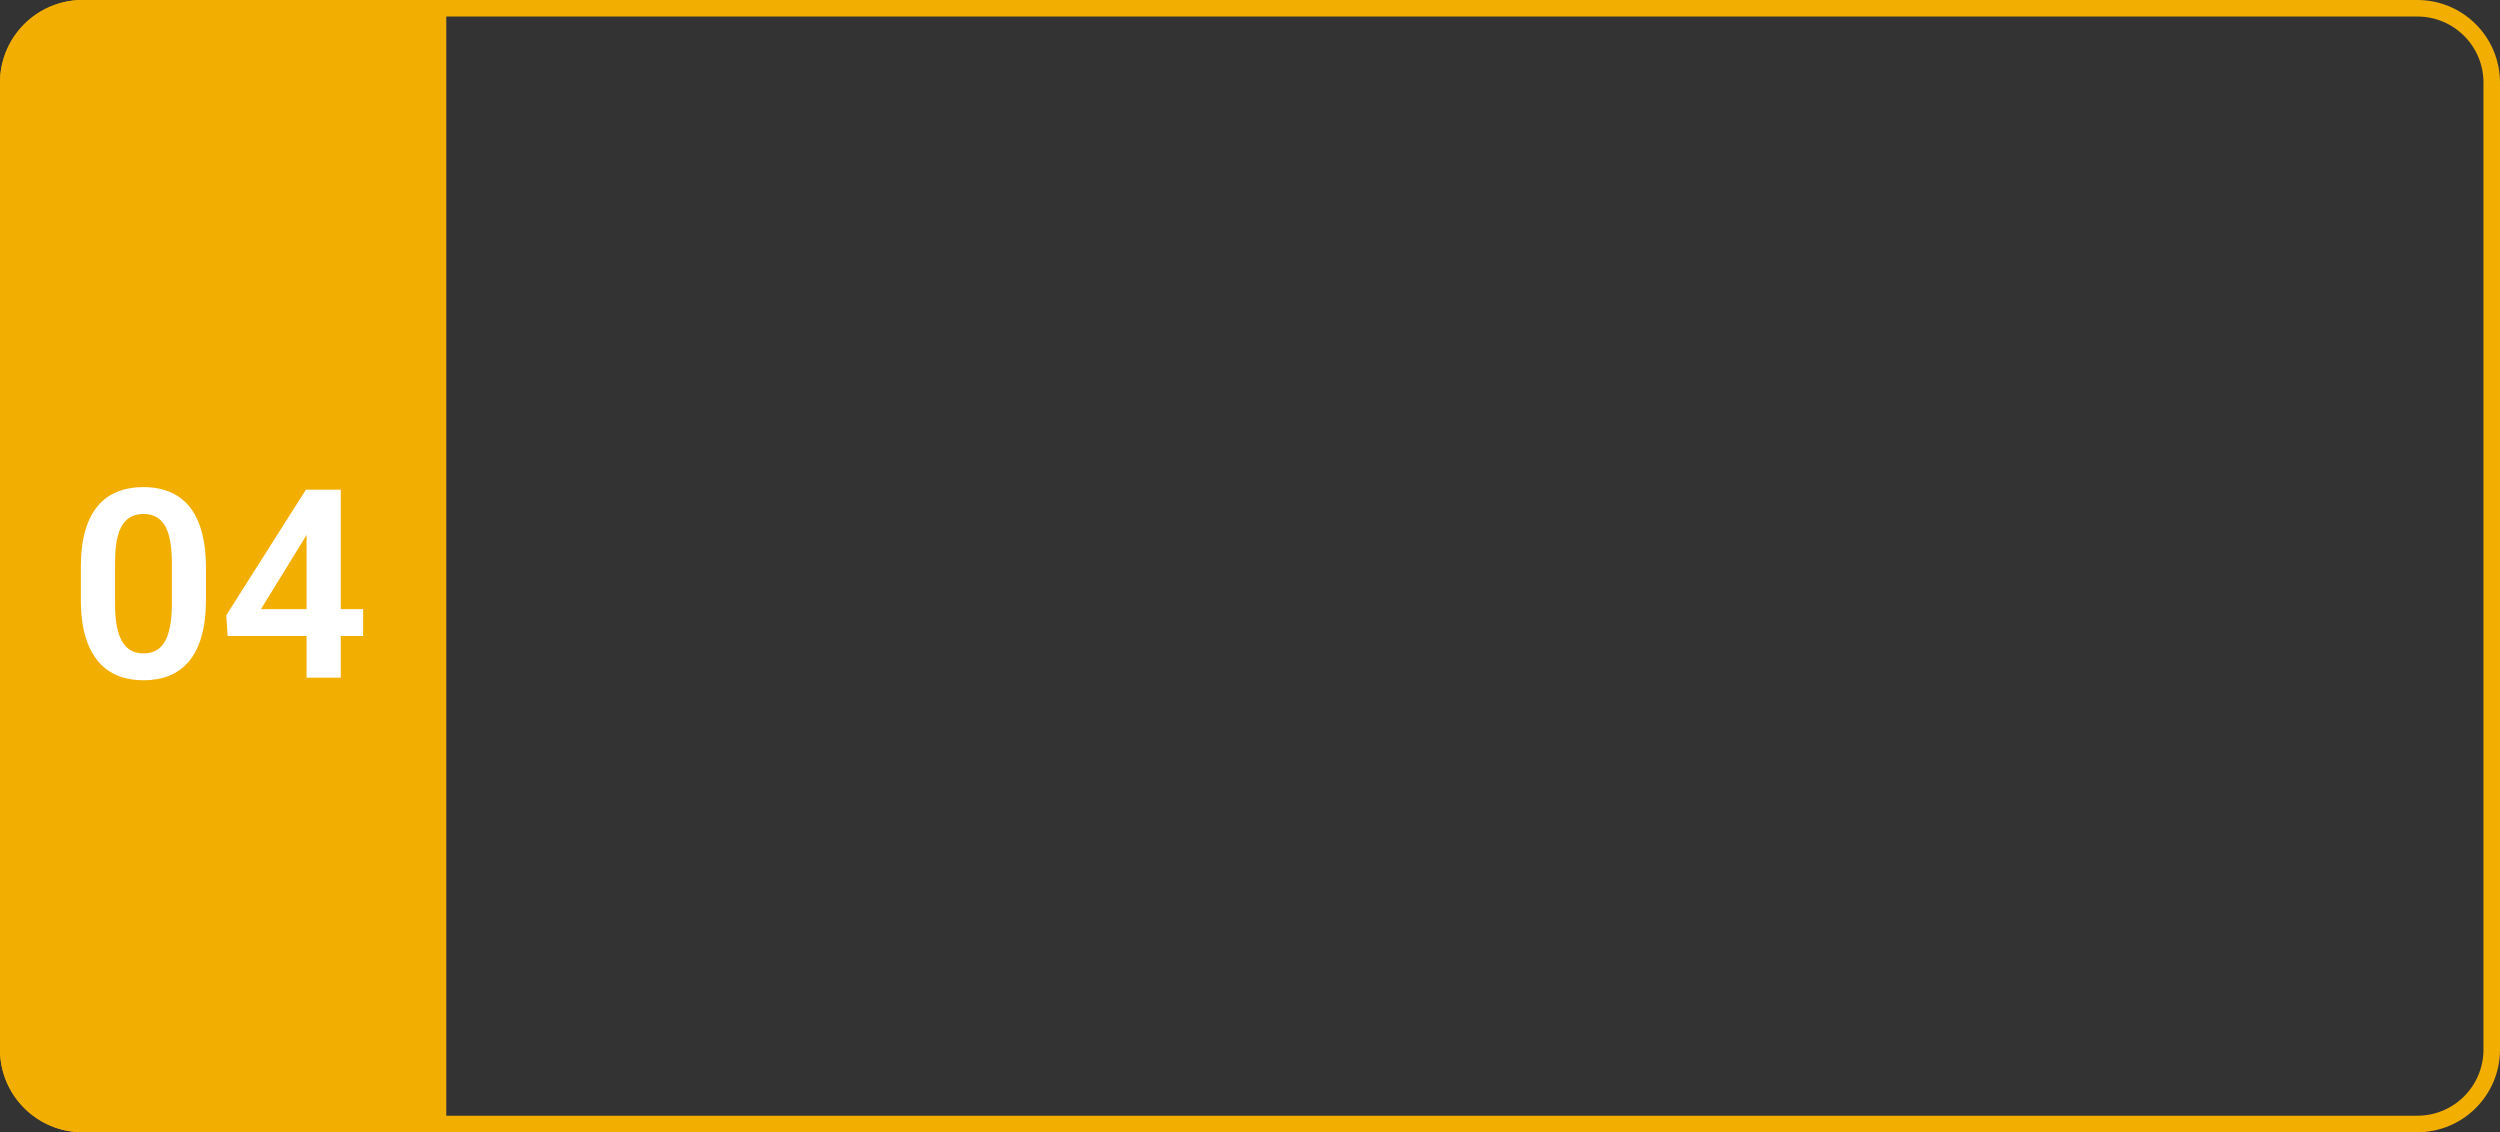
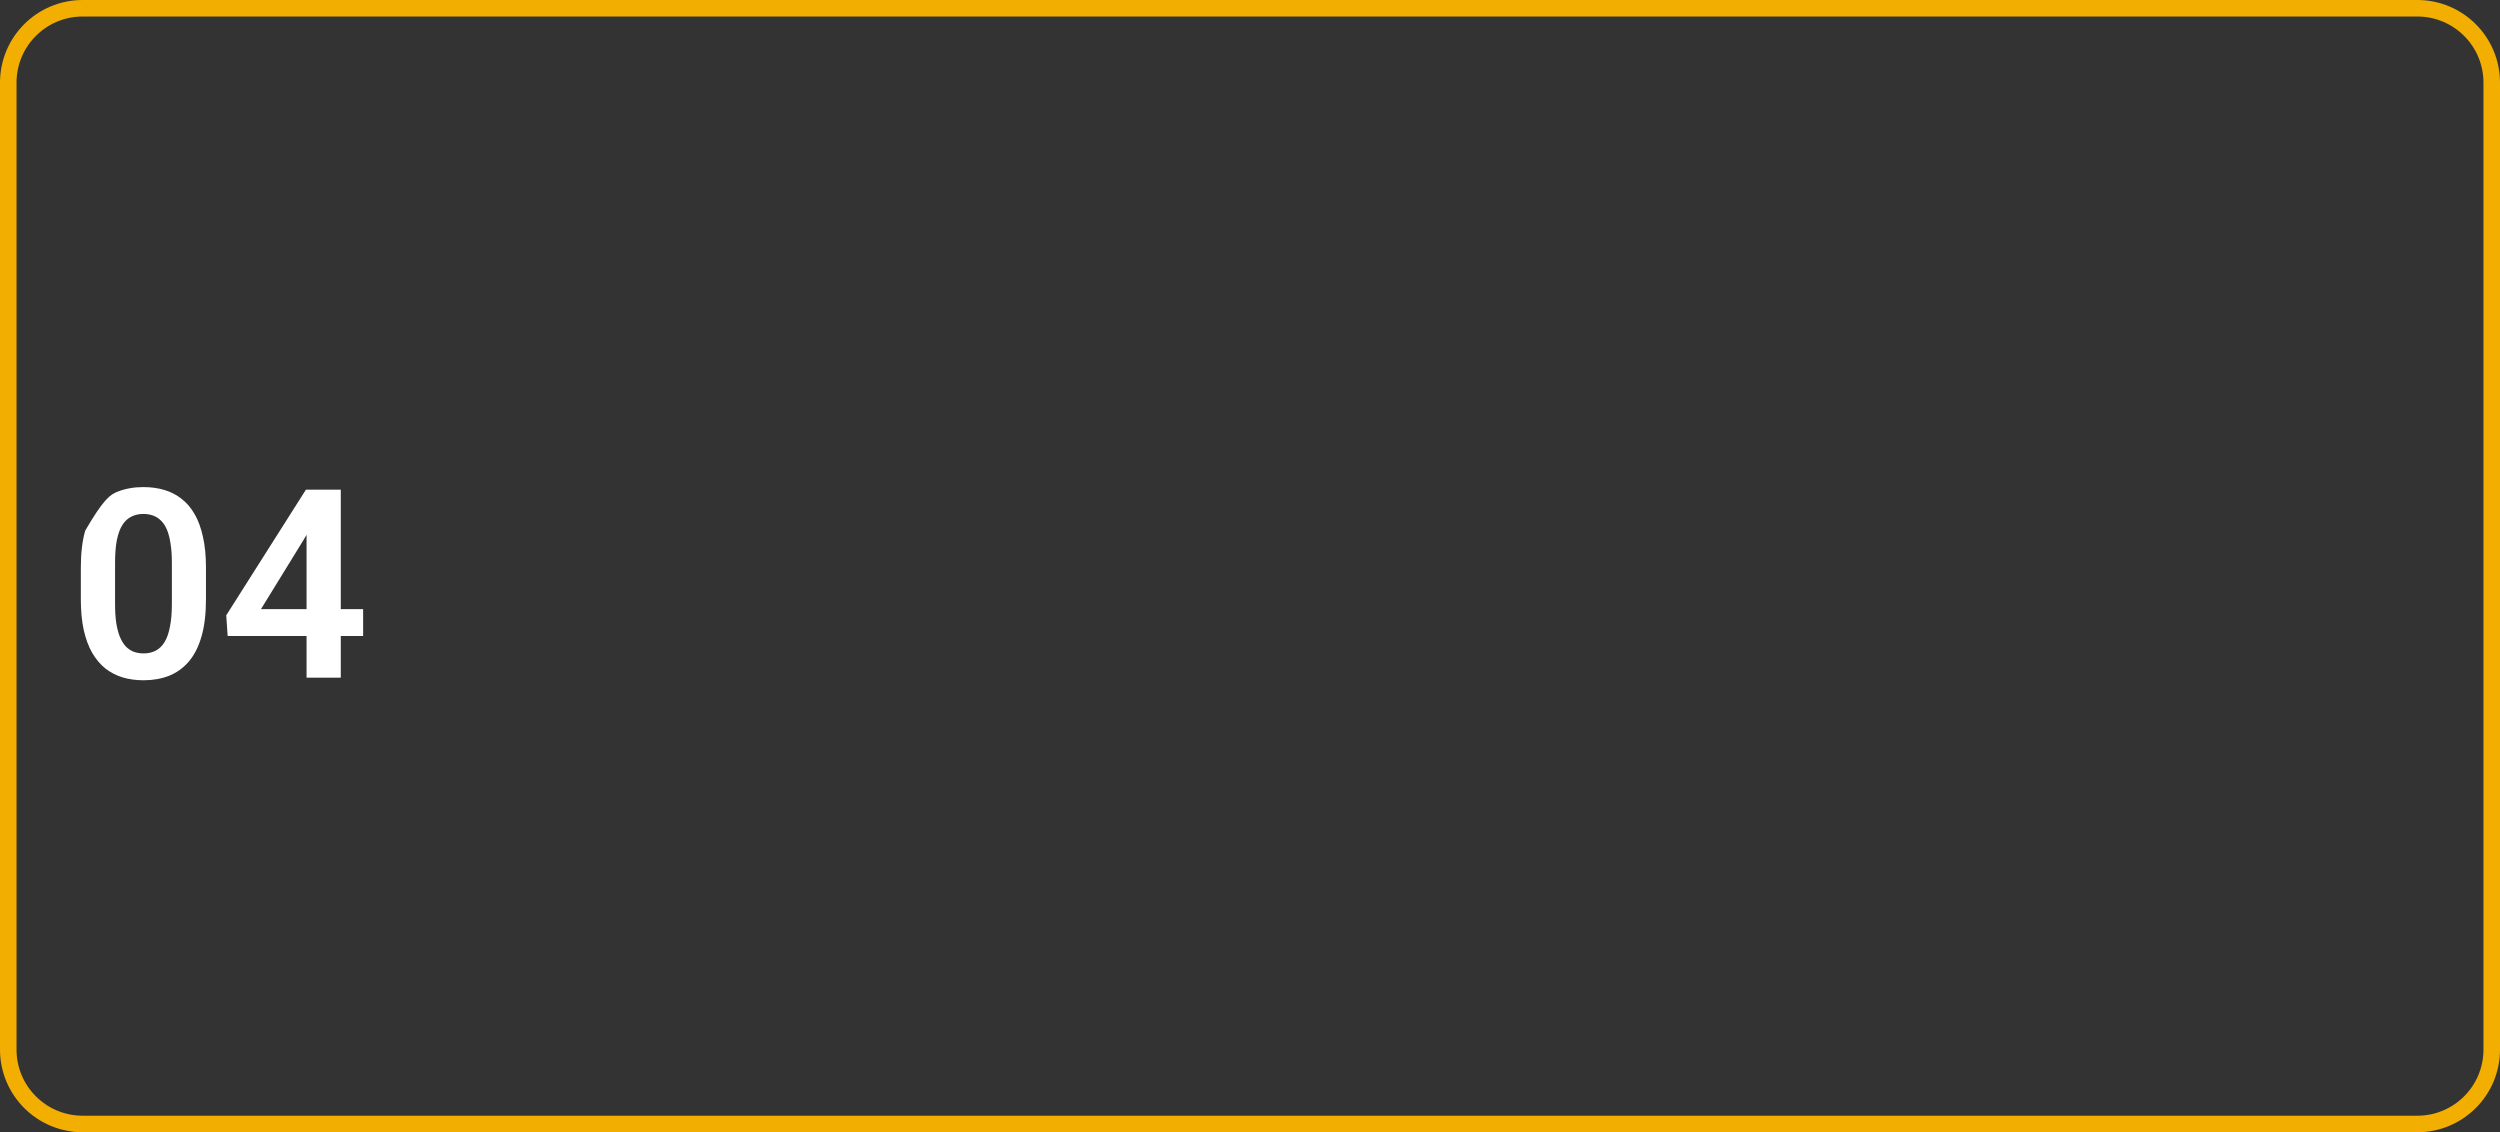
<svg xmlns="http://www.w3.org/2000/svg" width="605" height="274" viewBox="0 0 605 274" fill="none">
  <rect x="0" y="0" width="605" height="274" fill="#333333" stroke="none" />
  <path d="M20 2H585C594.941 2 603 10.059 603 20V254C603 263.941 594.941 272 585 272H20C10.059 272 2 263.941 2 254V20C2 10.059 10.059 2 20 2Z" stroke="#F2AF02" stroke-width="4" />
-   <path d="M20 2H106V272H20C10.059 272 2 263.941 2 254V20C2 10.059 10.059 2 20 2Z" fill="#F2AF02" stroke="#F2AF02" stroke-width="4" />
-   <path d="M49.844 137.344V145C49.844 148.5 49.49 151.49 48.781 153.969C48.073 156.448 47.052 158.479 45.719 160.062C44.385 161.625 42.792 162.781 40.938 163.531C39.083 164.26 37.021 164.625 34.75 164.625C32.938 164.625 31.25 164.396 29.688 163.938C28.125 163.458 26.719 162.729 25.469 161.75C24.24 160.75 23.177 159.479 22.281 157.938C21.406 156.396 20.729 154.552 20.25 152.406C19.792 150.26 19.562 147.792 19.562 145V137.344C19.562 133.844 19.917 130.865 20.625 128.406C21.354 125.948 22.385 123.938 23.719 122.375C25.052 120.812 26.646 119.677 28.5 118.969C30.354 118.24 32.417 117.875 34.688 117.875C36.521 117.875 38.208 118.104 39.75 118.562C41.312 119.021 42.708 119.74 43.938 120.719C45.188 121.677 46.25 122.927 47.125 124.469C48 125.99 48.667 127.823 49.125 129.969C49.604 132.094 49.844 134.552 49.844 137.344ZM41.594 146.125V136.188C41.594 134.438 41.49 132.917 41.281 131.625C41.094 130.312 40.812 129.198 40.438 128.281C40.062 127.365 39.594 126.625 39.031 126.062C38.469 125.479 37.823 125.052 37.094 124.781C36.365 124.51 35.562 124.375 34.688 124.375C33.604 124.375 32.635 124.594 31.781 125.031C30.927 125.448 30.208 126.115 29.625 127.031C29.042 127.948 28.594 129.167 28.281 130.688C27.99 132.188 27.844 134.021 27.844 136.188V146.125C27.844 147.875 27.938 149.406 28.125 150.719C28.333 152.031 28.625 153.156 29 154.094C29.396 155.031 29.865 155.802 30.406 156.406C30.969 156.99 31.615 157.427 32.344 157.719C33.073 157.99 33.875 158.125 34.75 158.125C35.854 158.125 36.823 157.906 37.656 157.469C38.51 157.031 39.229 156.344 39.812 155.406C40.396 154.448 40.833 153.208 41.125 151.688C41.438 150.146 41.594 148.292 41.594 146.125Z" fill="white" />
+   <path d="M49.844 137.344V145C49.844 148.5 49.49 151.49 48.781 153.969C48.073 156.448 47.052 158.479 45.719 160.062C44.385 161.625 42.792 162.781 40.938 163.531C39.083 164.26 37.021 164.625 34.75 164.625C32.938 164.625 31.25 164.396 29.688 163.938C28.125 163.458 26.719 162.729 25.469 161.75C24.24 160.75 23.177 159.479 22.281 157.938C21.406 156.396 20.729 154.552 20.25 152.406C19.792 150.26 19.562 147.792 19.562 145V137.344C19.562 133.844 19.917 130.865 20.625 128.406C25.052 120.812 26.646 119.677 28.5 118.969C30.354 118.24 32.417 117.875 34.688 117.875C36.521 117.875 38.208 118.104 39.75 118.562C41.312 119.021 42.708 119.74 43.938 120.719C45.188 121.677 46.25 122.927 47.125 124.469C48 125.99 48.667 127.823 49.125 129.969C49.604 132.094 49.844 134.552 49.844 137.344ZM41.594 146.125V136.188C41.594 134.438 41.49 132.917 41.281 131.625C41.094 130.312 40.812 129.198 40.438 128.281C40.062 127.365 39.594 126.625 39.031 126.062C38.469 125.479 37.823 125.052 37.094 124.781C36.365 124.51 35.562 124.375 34.688 124.375C33.604 124.375 32.635 124.594 31.781 125.031C30.927 125.448 30.208 126.115 29.625 127.031C29.042 127.948 28.594 129.167 28.281 130.688C27.99 132.188 27.844 134.021 27.844 136.188V146.125C27.844 147.875 27.938 149.406 28.125 150.719C28.333 152.031 28.625 153.156 29 154.094C29.396 155.031 29.865 155.802 30.406 156.406C30.969 156.99 31.615 157.427 32.344 157.719C33.073 157.99 33.875 158.125 34.75 158.125C35.854 158.125 36.823 157.906 37.656 157.469C38.51 157.031 39.229 156.344 39.812 155.406C40.396 154.448 40.833 153.208 41.125 151.688C41.438 150.146 41.594 148.292 41.594 146.125Z" fill="white" />
  <path d="M87.875 147.406V153.906H55.094L54.75 148.906L74.031 118.5H80.625L73.5 130.594L63.156 147.406H87.875ZM82.469 118.5V164H74.188V118.5H82.469Z" fill="white" />
</svg>